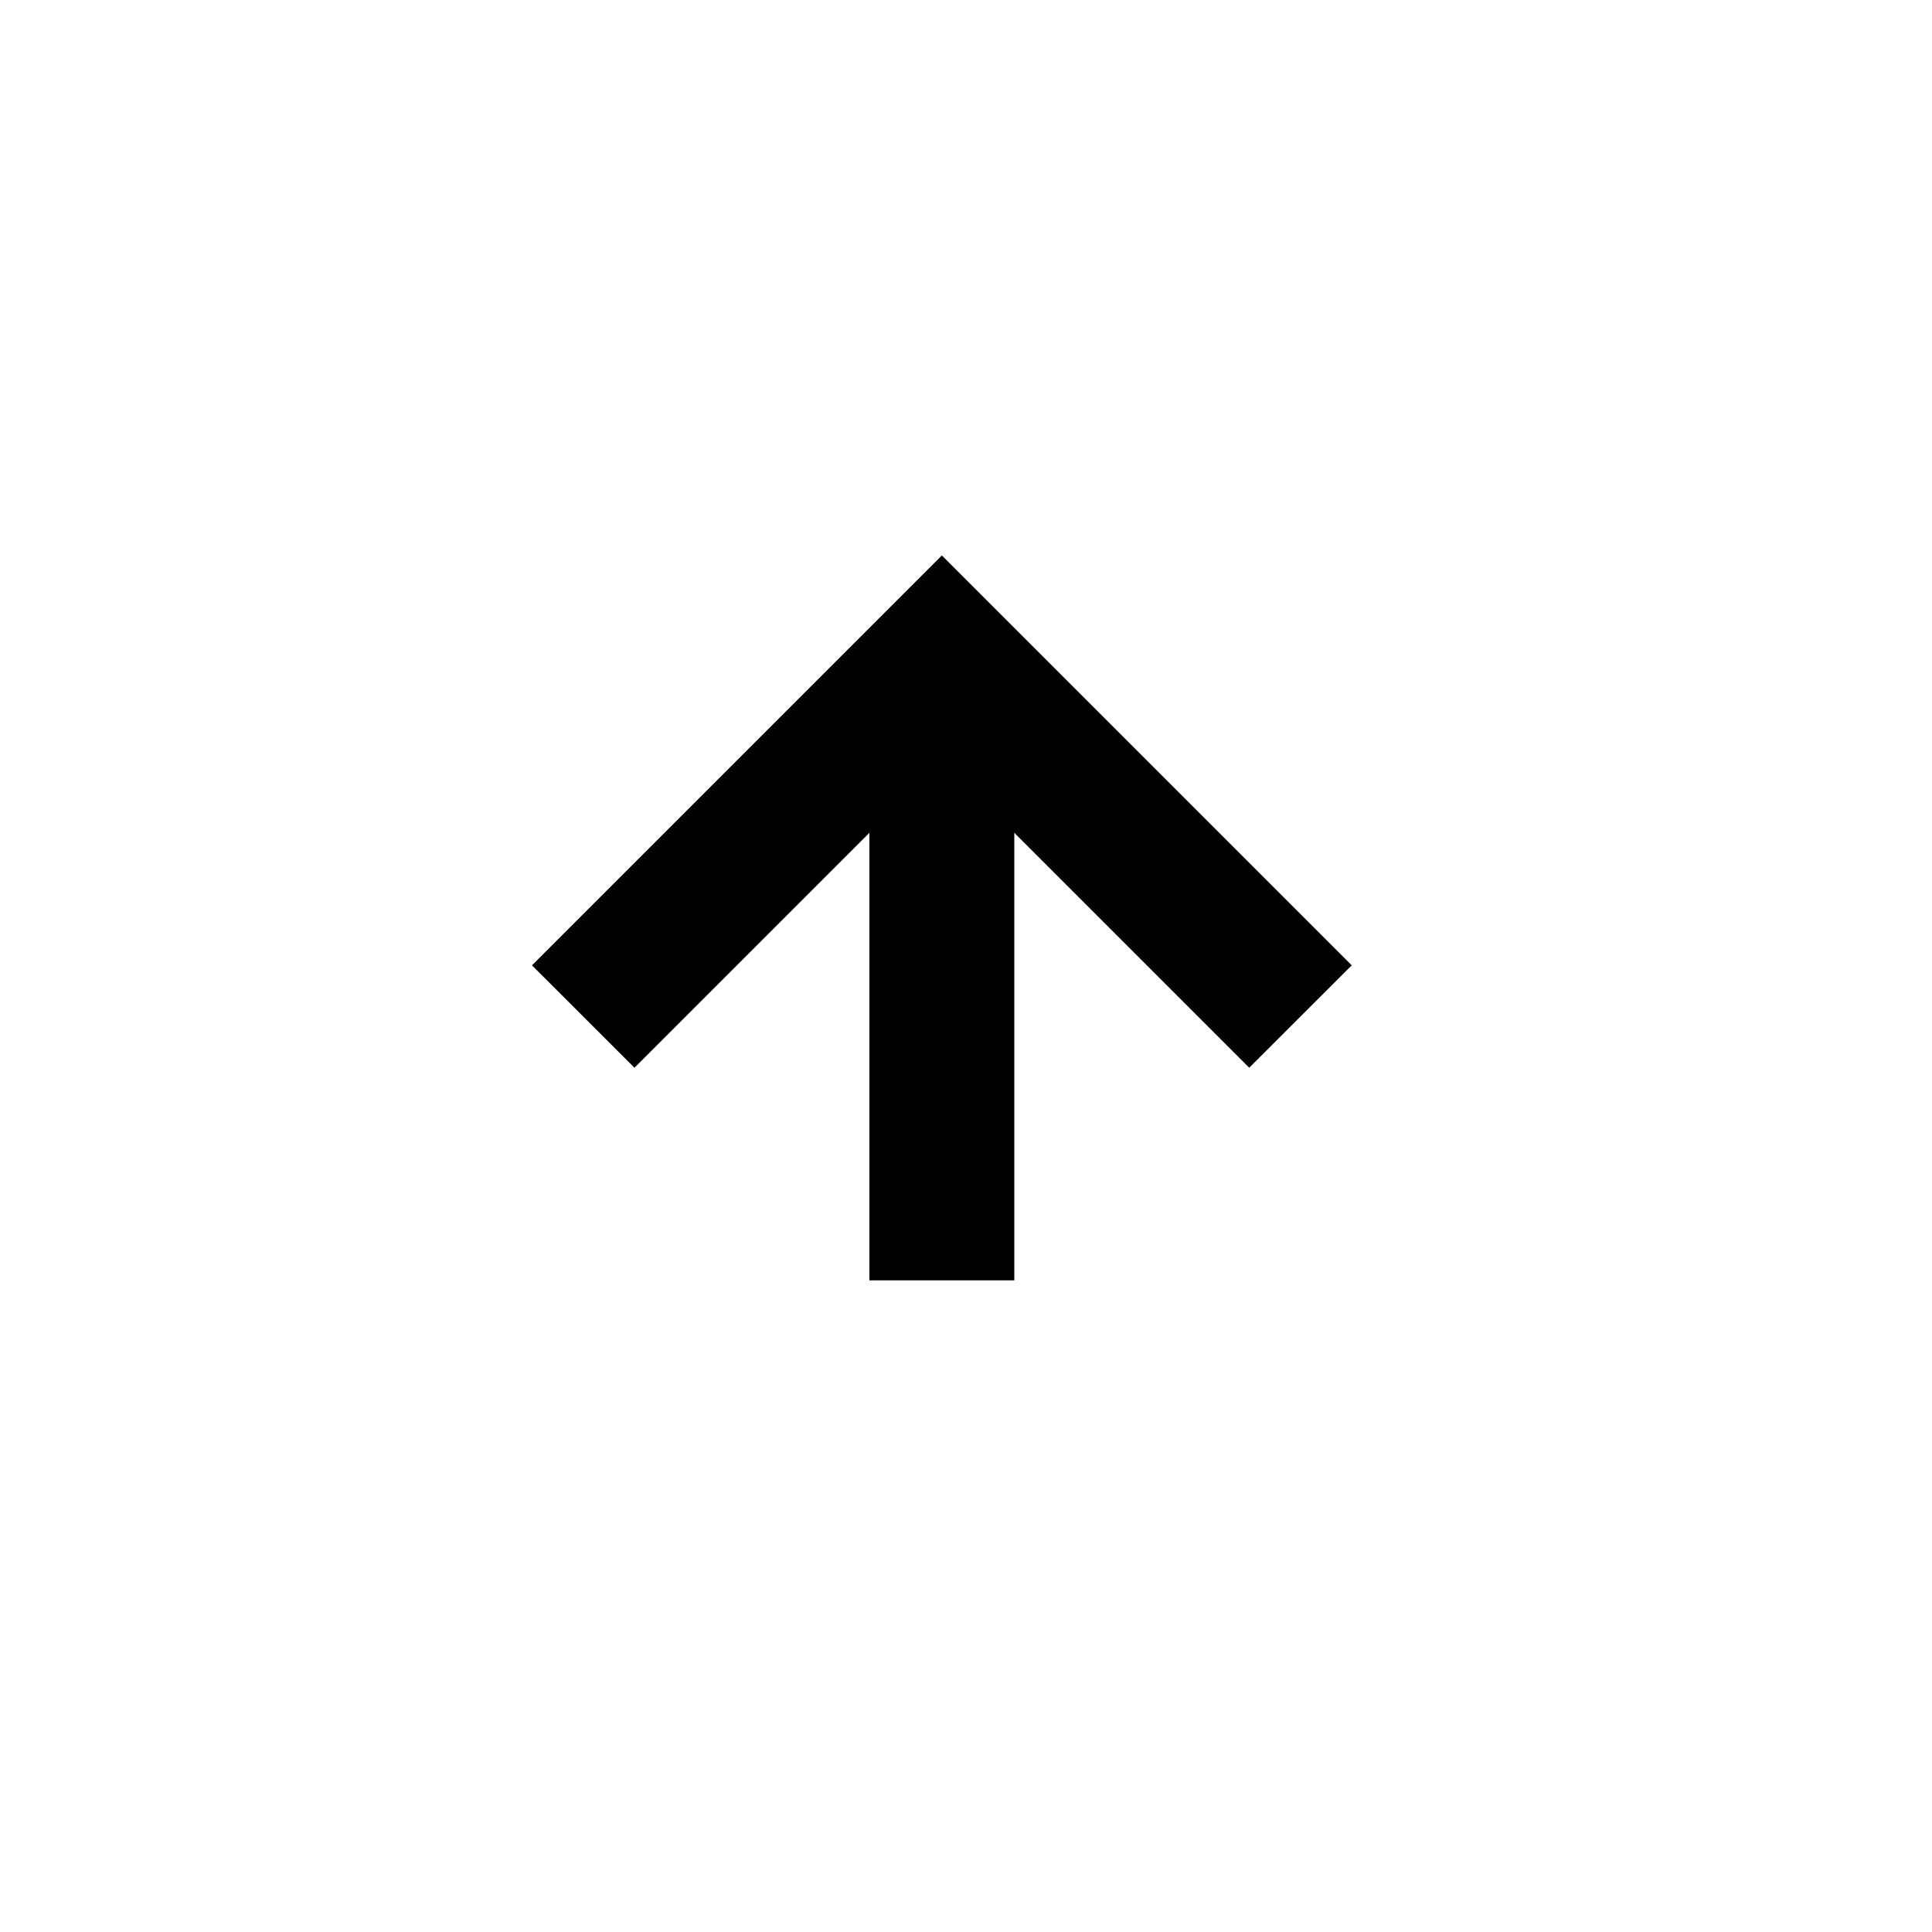
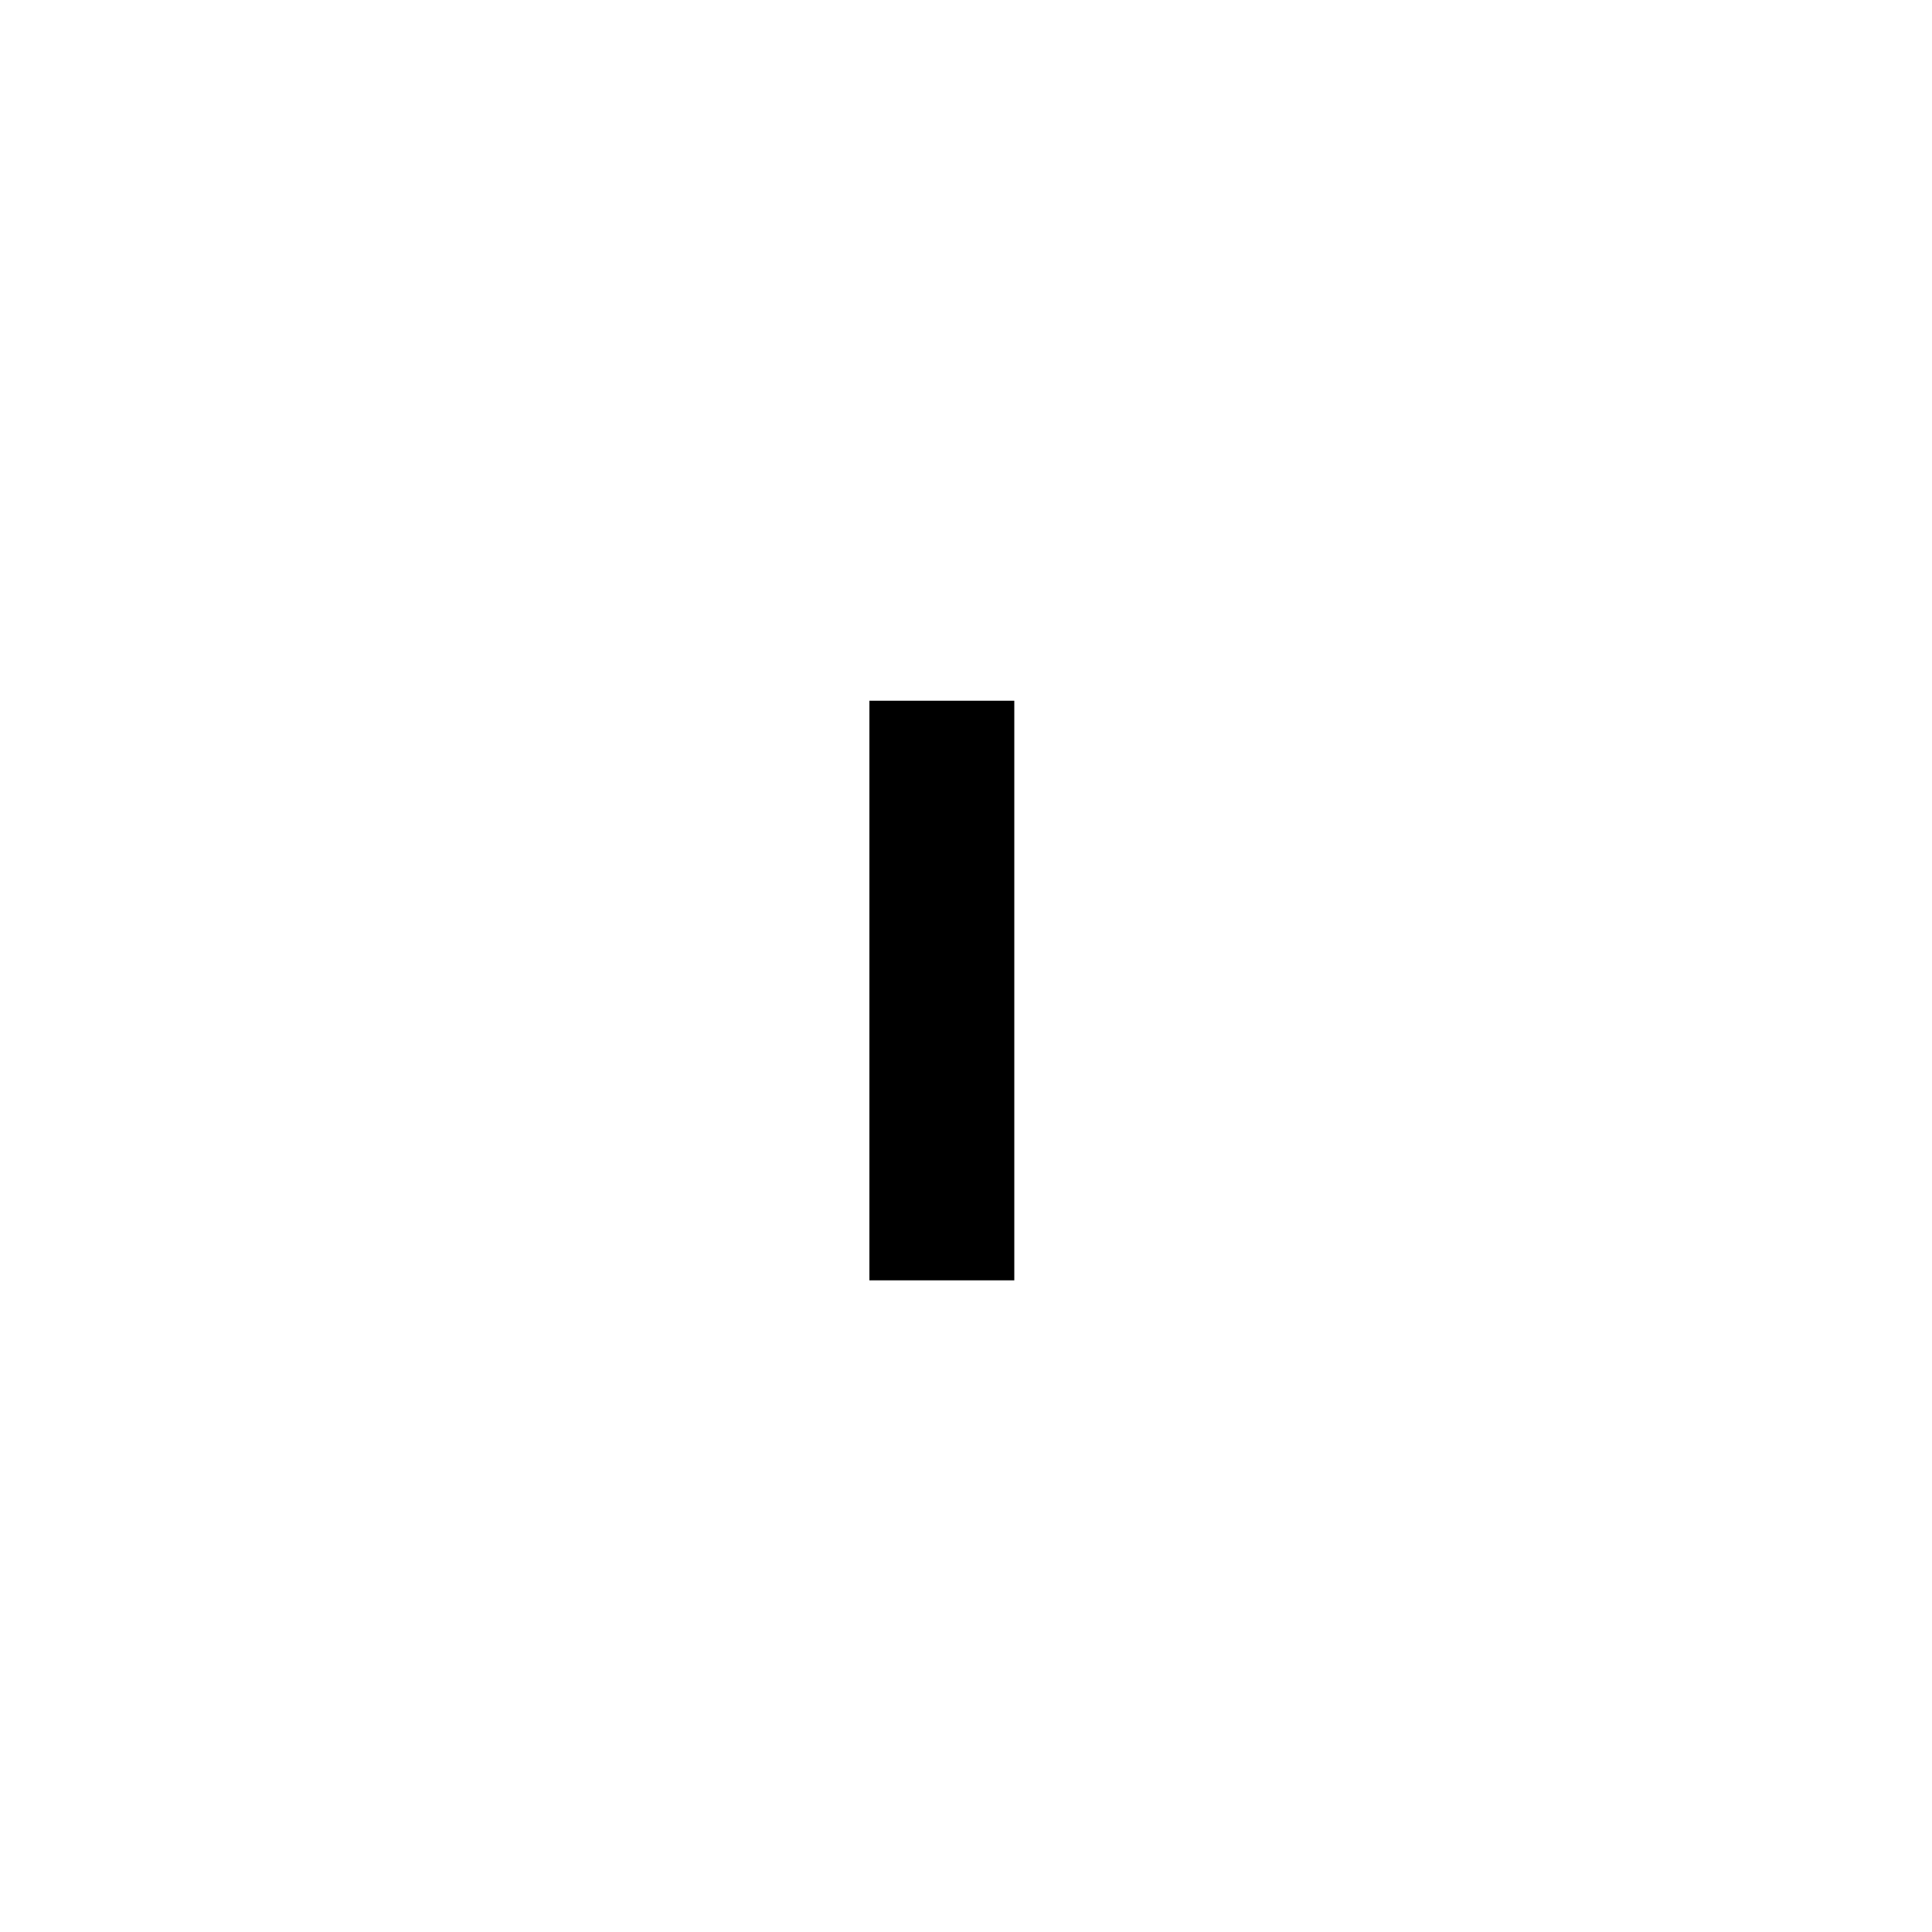
<svg xmlns="http://www.w3.org/2000/svg" focusable="false" role="img" aria-hidden="true" fill="currentColor" width="64" height="64" viewBox="0 0 20 20" class="strato_docs_icons_iconlistviewer_modal_icon">
-   <path d="M5.507 9.993L9.75 5.75L13.993 9.993L12.932 11.053L9.75 7.871L6.568 11.053L5.507 9.993Z" />
-   <path d="M10.5 7.254L10.5 13.254L9 13.254L9 7.254L10.5 7.254Z" />
+   <path d="M10.5 7.254L10.5 13.254L9 13.254L9 7.254Z" />
</svg>